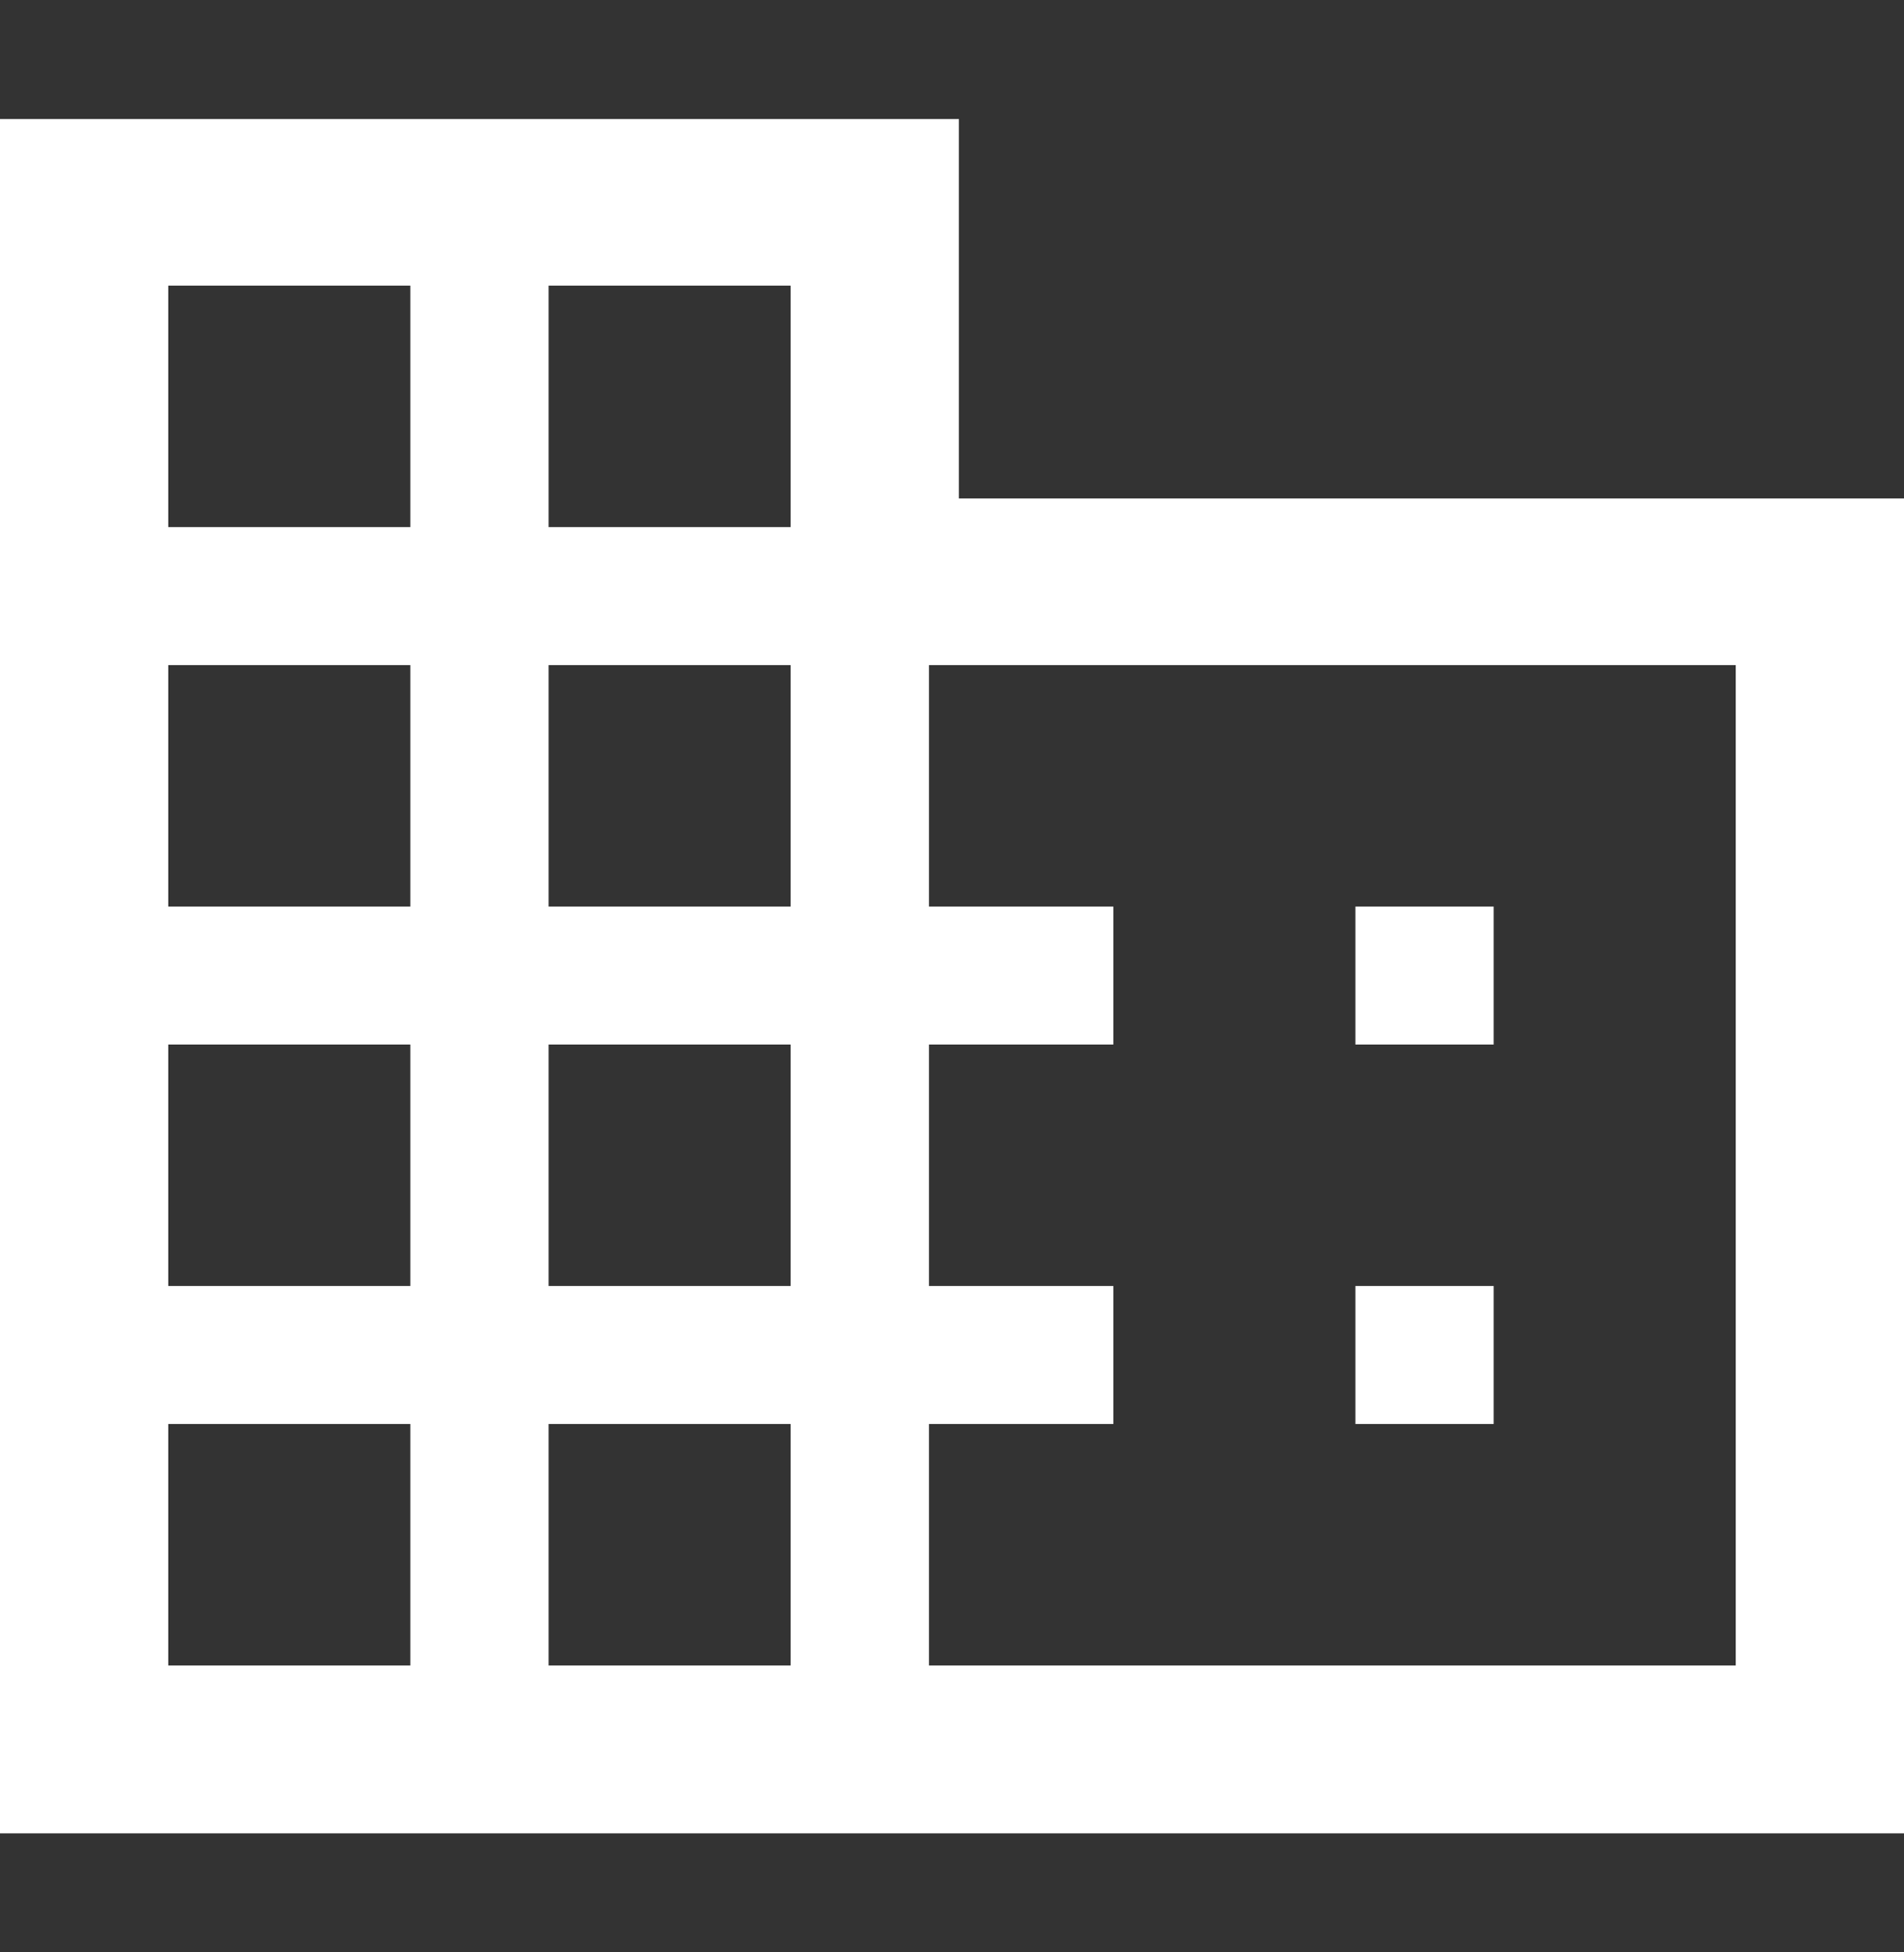
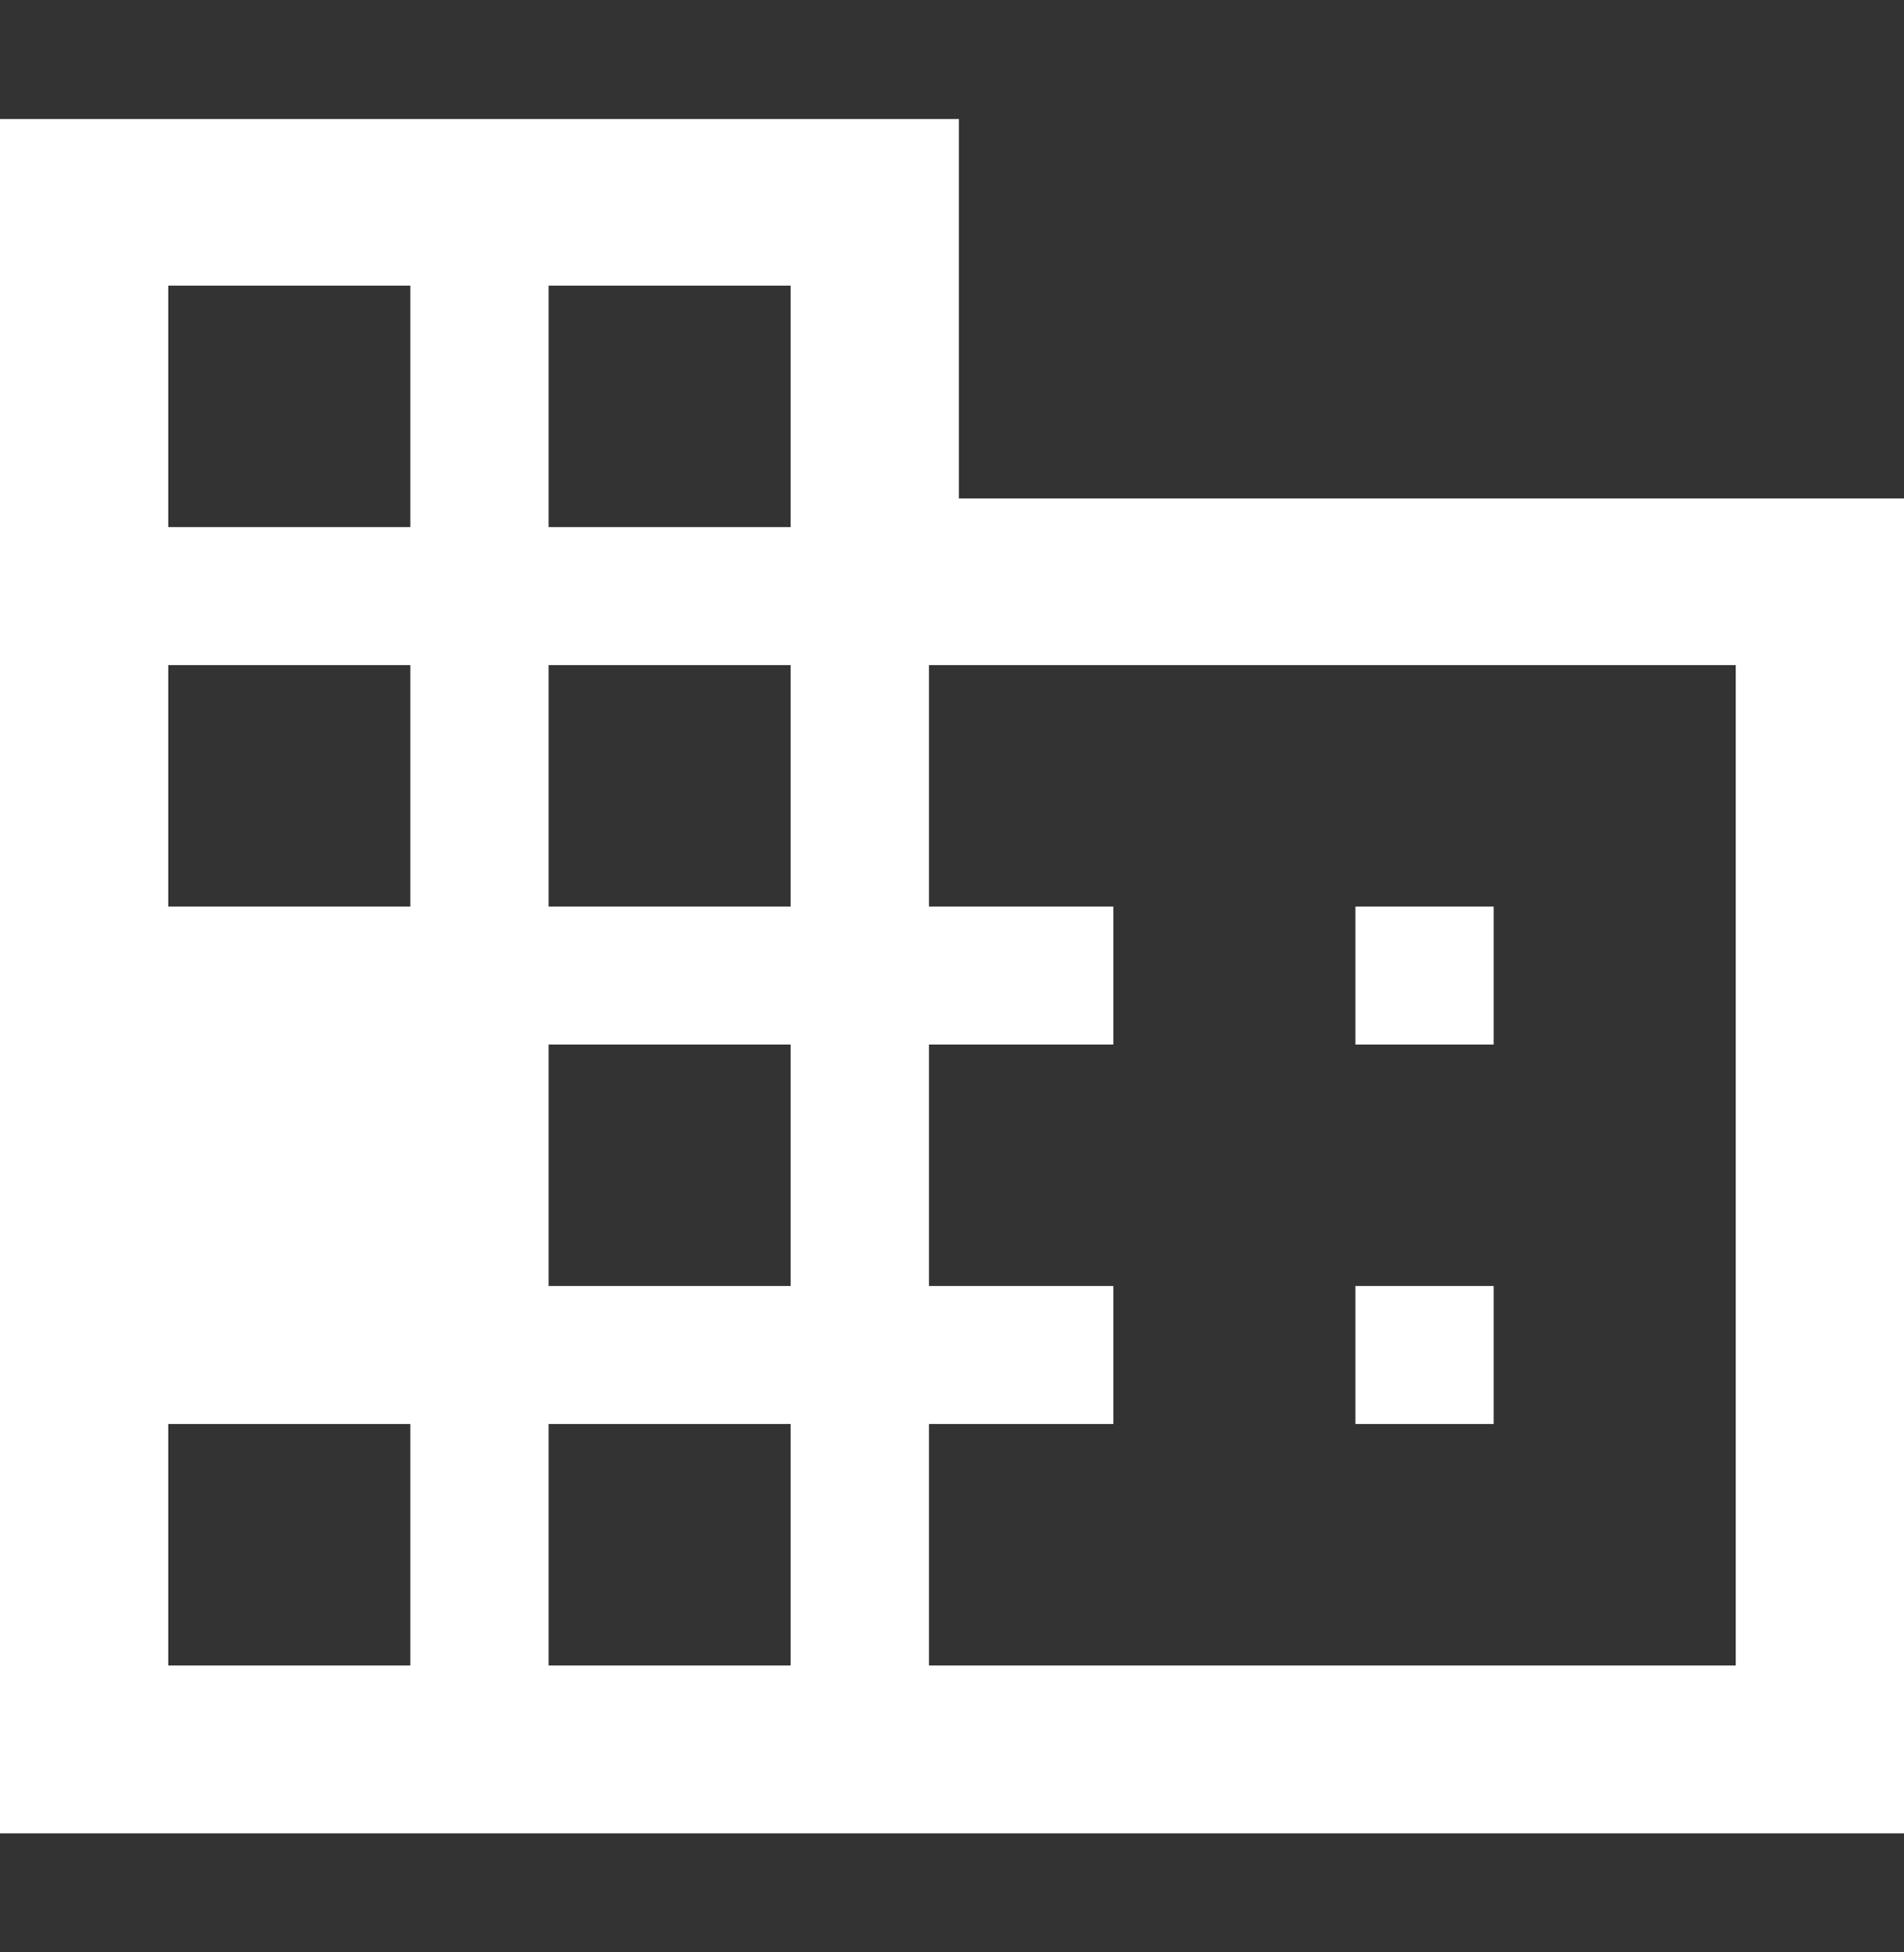
<svg xmlns="http://www.w3.org/2000/svg" width="40" height="41" viewBox="0 0 40 41" fill="none">
  <rect x="0" y="0" width="40" height="41" fill="#333333" stroke="none" />
-   <path d="M0 38.5V2.5H20.145V10.468H40V38.5H0ZM3.535 34.975H8.62V29.904H3.535V34.975ZM3.535 27.006H8.62V21.935H3.535V27.006ZM3.535 19.038H8.62V13.967H3.535V19.038ZM3.535 11.069H8.62V5.998H3.535V11.069ZM11.525 34.975H16.61V29.904H11.525V34.975ZM11.525 27.006H16.61V21.935H11.525V27.006ZM11.525 19.038H16.61V13.967H11.525V19.038ZM11.525 11.069H16.61V5.998H11.525V11.069ZM19.516 34.975H36.465V13.967H19.516V19.038H23.39V21.935H19.516V27.006H23.39V29.904H19.516V34.975ZM28.475 21.935V19.038H31.38V21.935H28.475ZM28.475 29.904V27.006H31.38V29.904H28.475Z" fill="white" />
+   <path d="M0 38.5V2.5H20.145V10.468H40V38.5H0ZM3.535 34.975H8.62V29.904H3.535V34.975ZM3.535 27.006H8.62H3.535V27.006ZM3.535 19.038H8.62V13.967H3.535V19.038ZM3.535 11.069H8.62V5.998H3.535V11.069ZM11.525 34.975H16.61V29.904H11.525V34.975ZM11.525 27.006H16.61V21.935H11.525V27.006ZM11.525 19.038H16.61V13.967H11.525V19.038ZM11.525 11.069H16.61V5.998H11.525V11.069ZM19.516 34.975H36.465V13.967H19.516V19.038H23.39V21.935H19.516V27.006H23.39V29.904H19.516V34.975ZM28.475 21.935V19.038H31.38V21.935H28.475ZM28.475 29.904V27.006H31.38V29.904H28.475Z" fill="white" />
</svg>